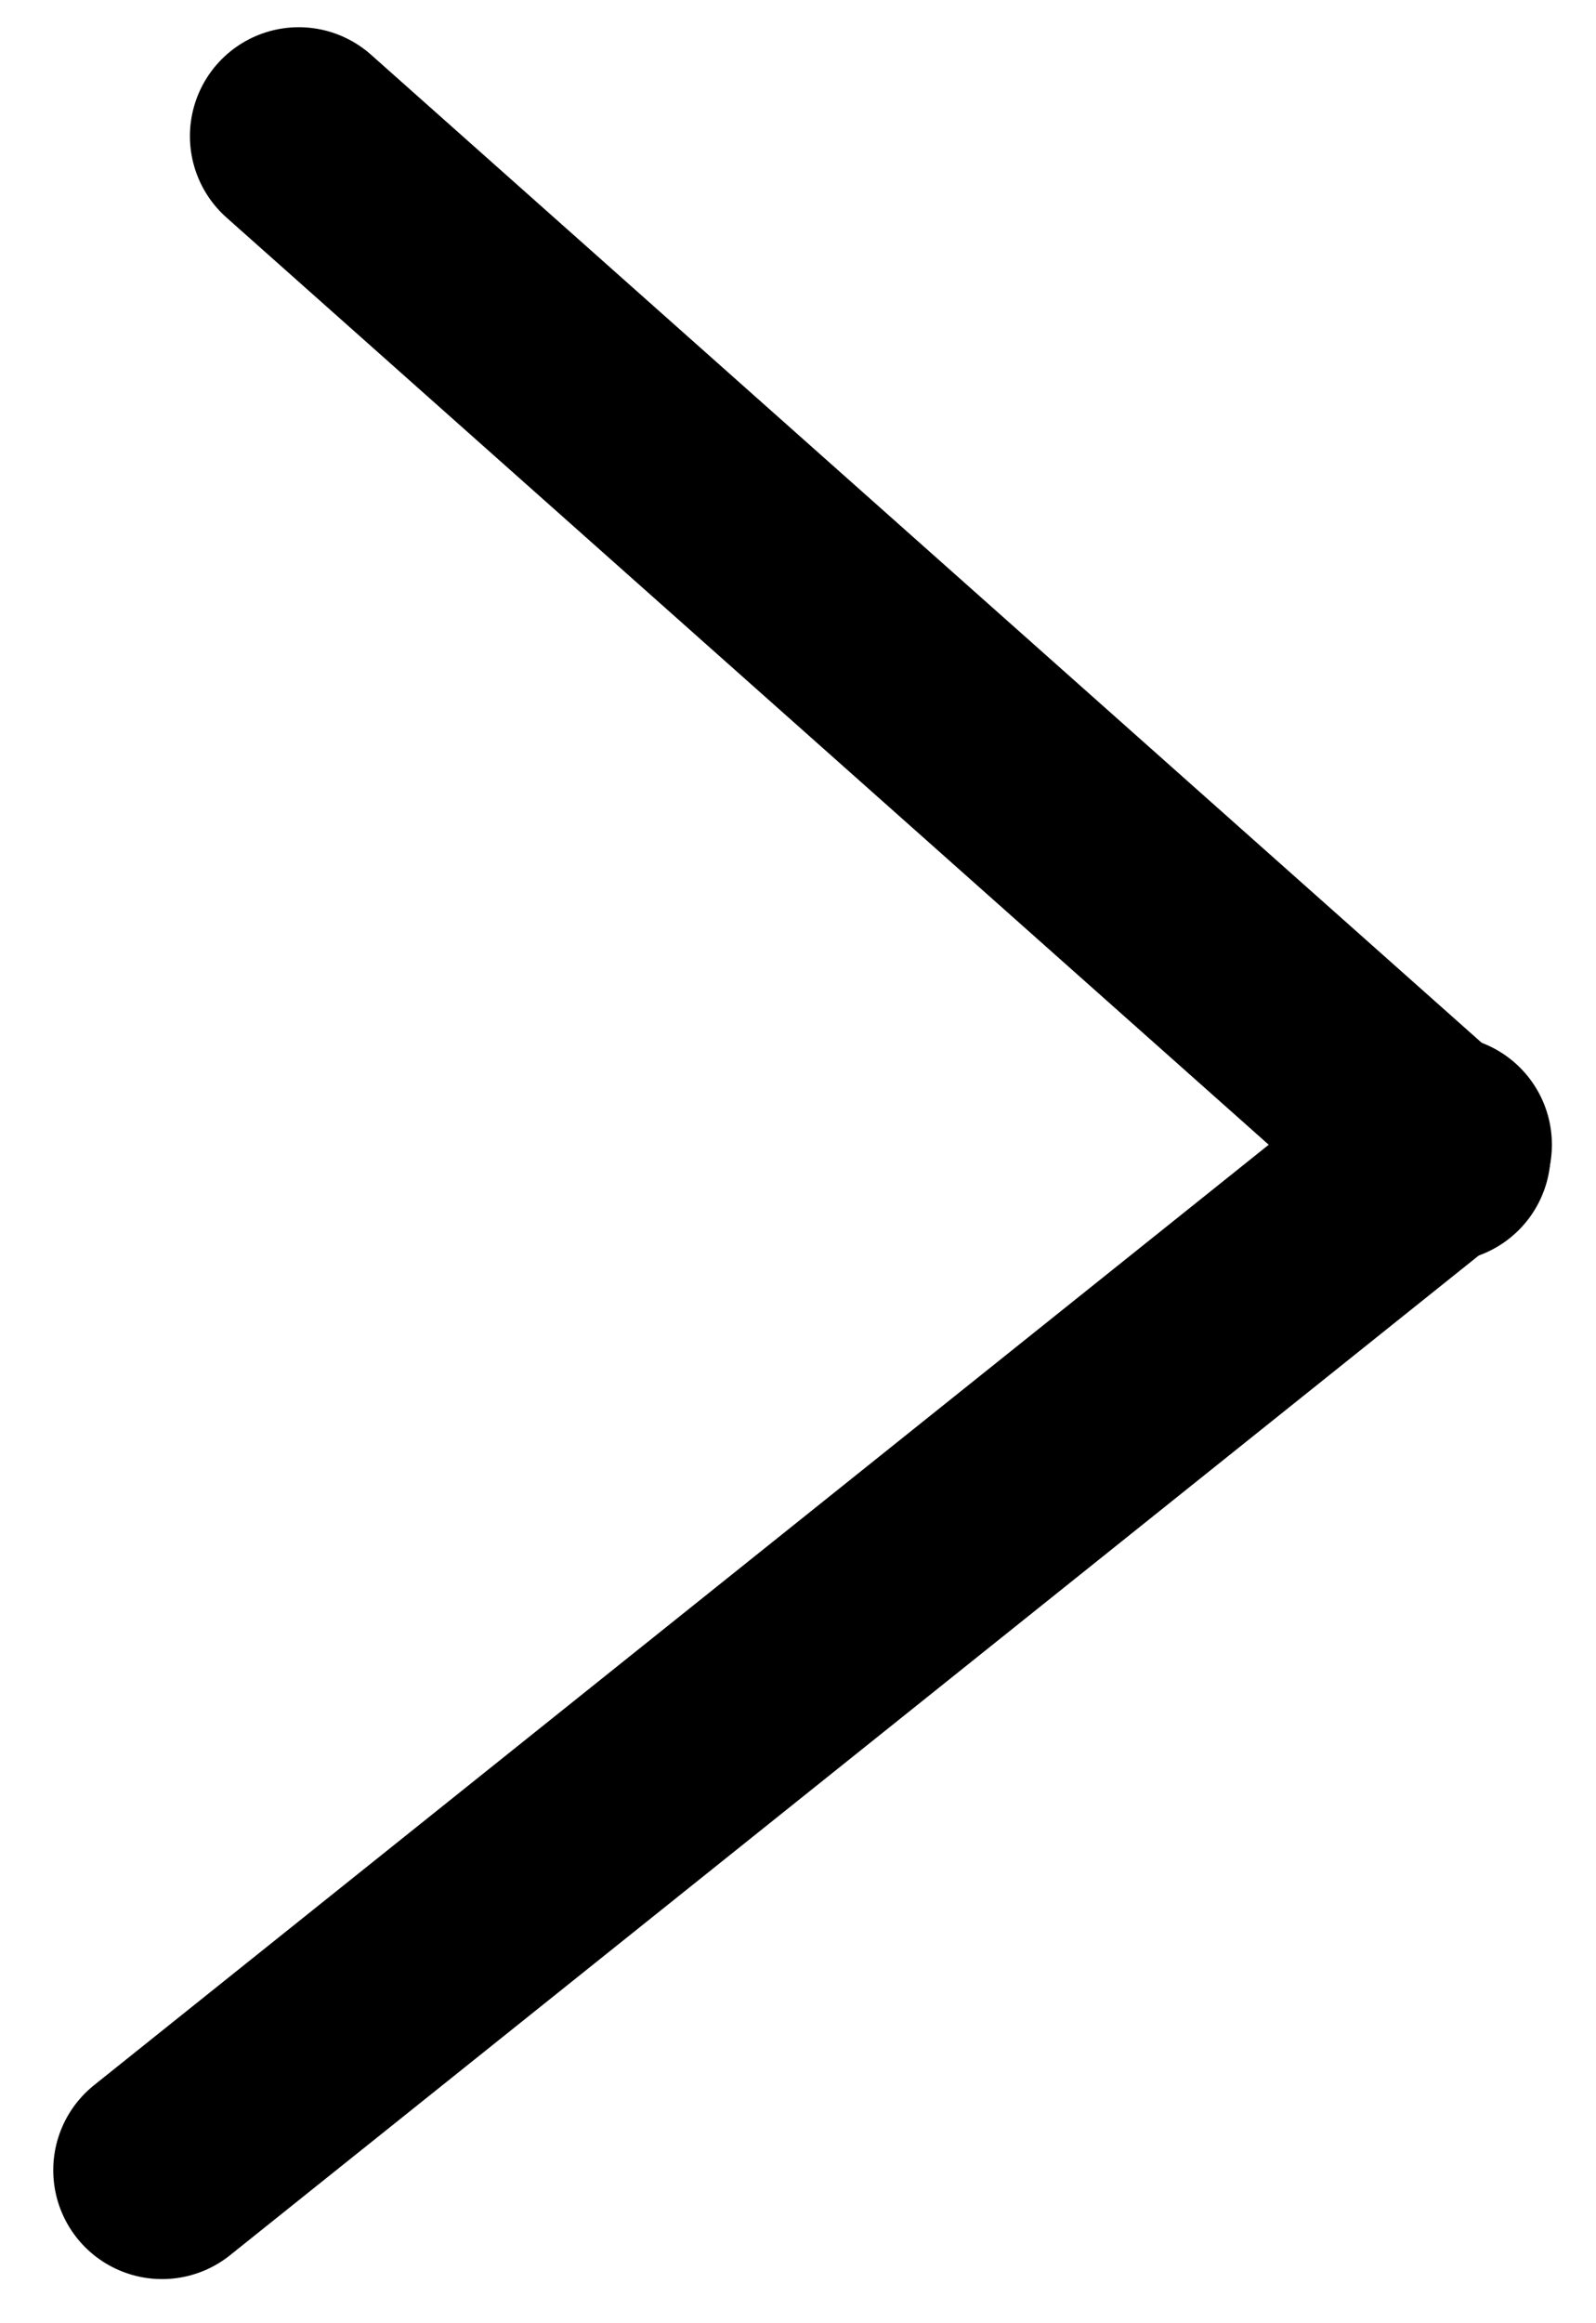
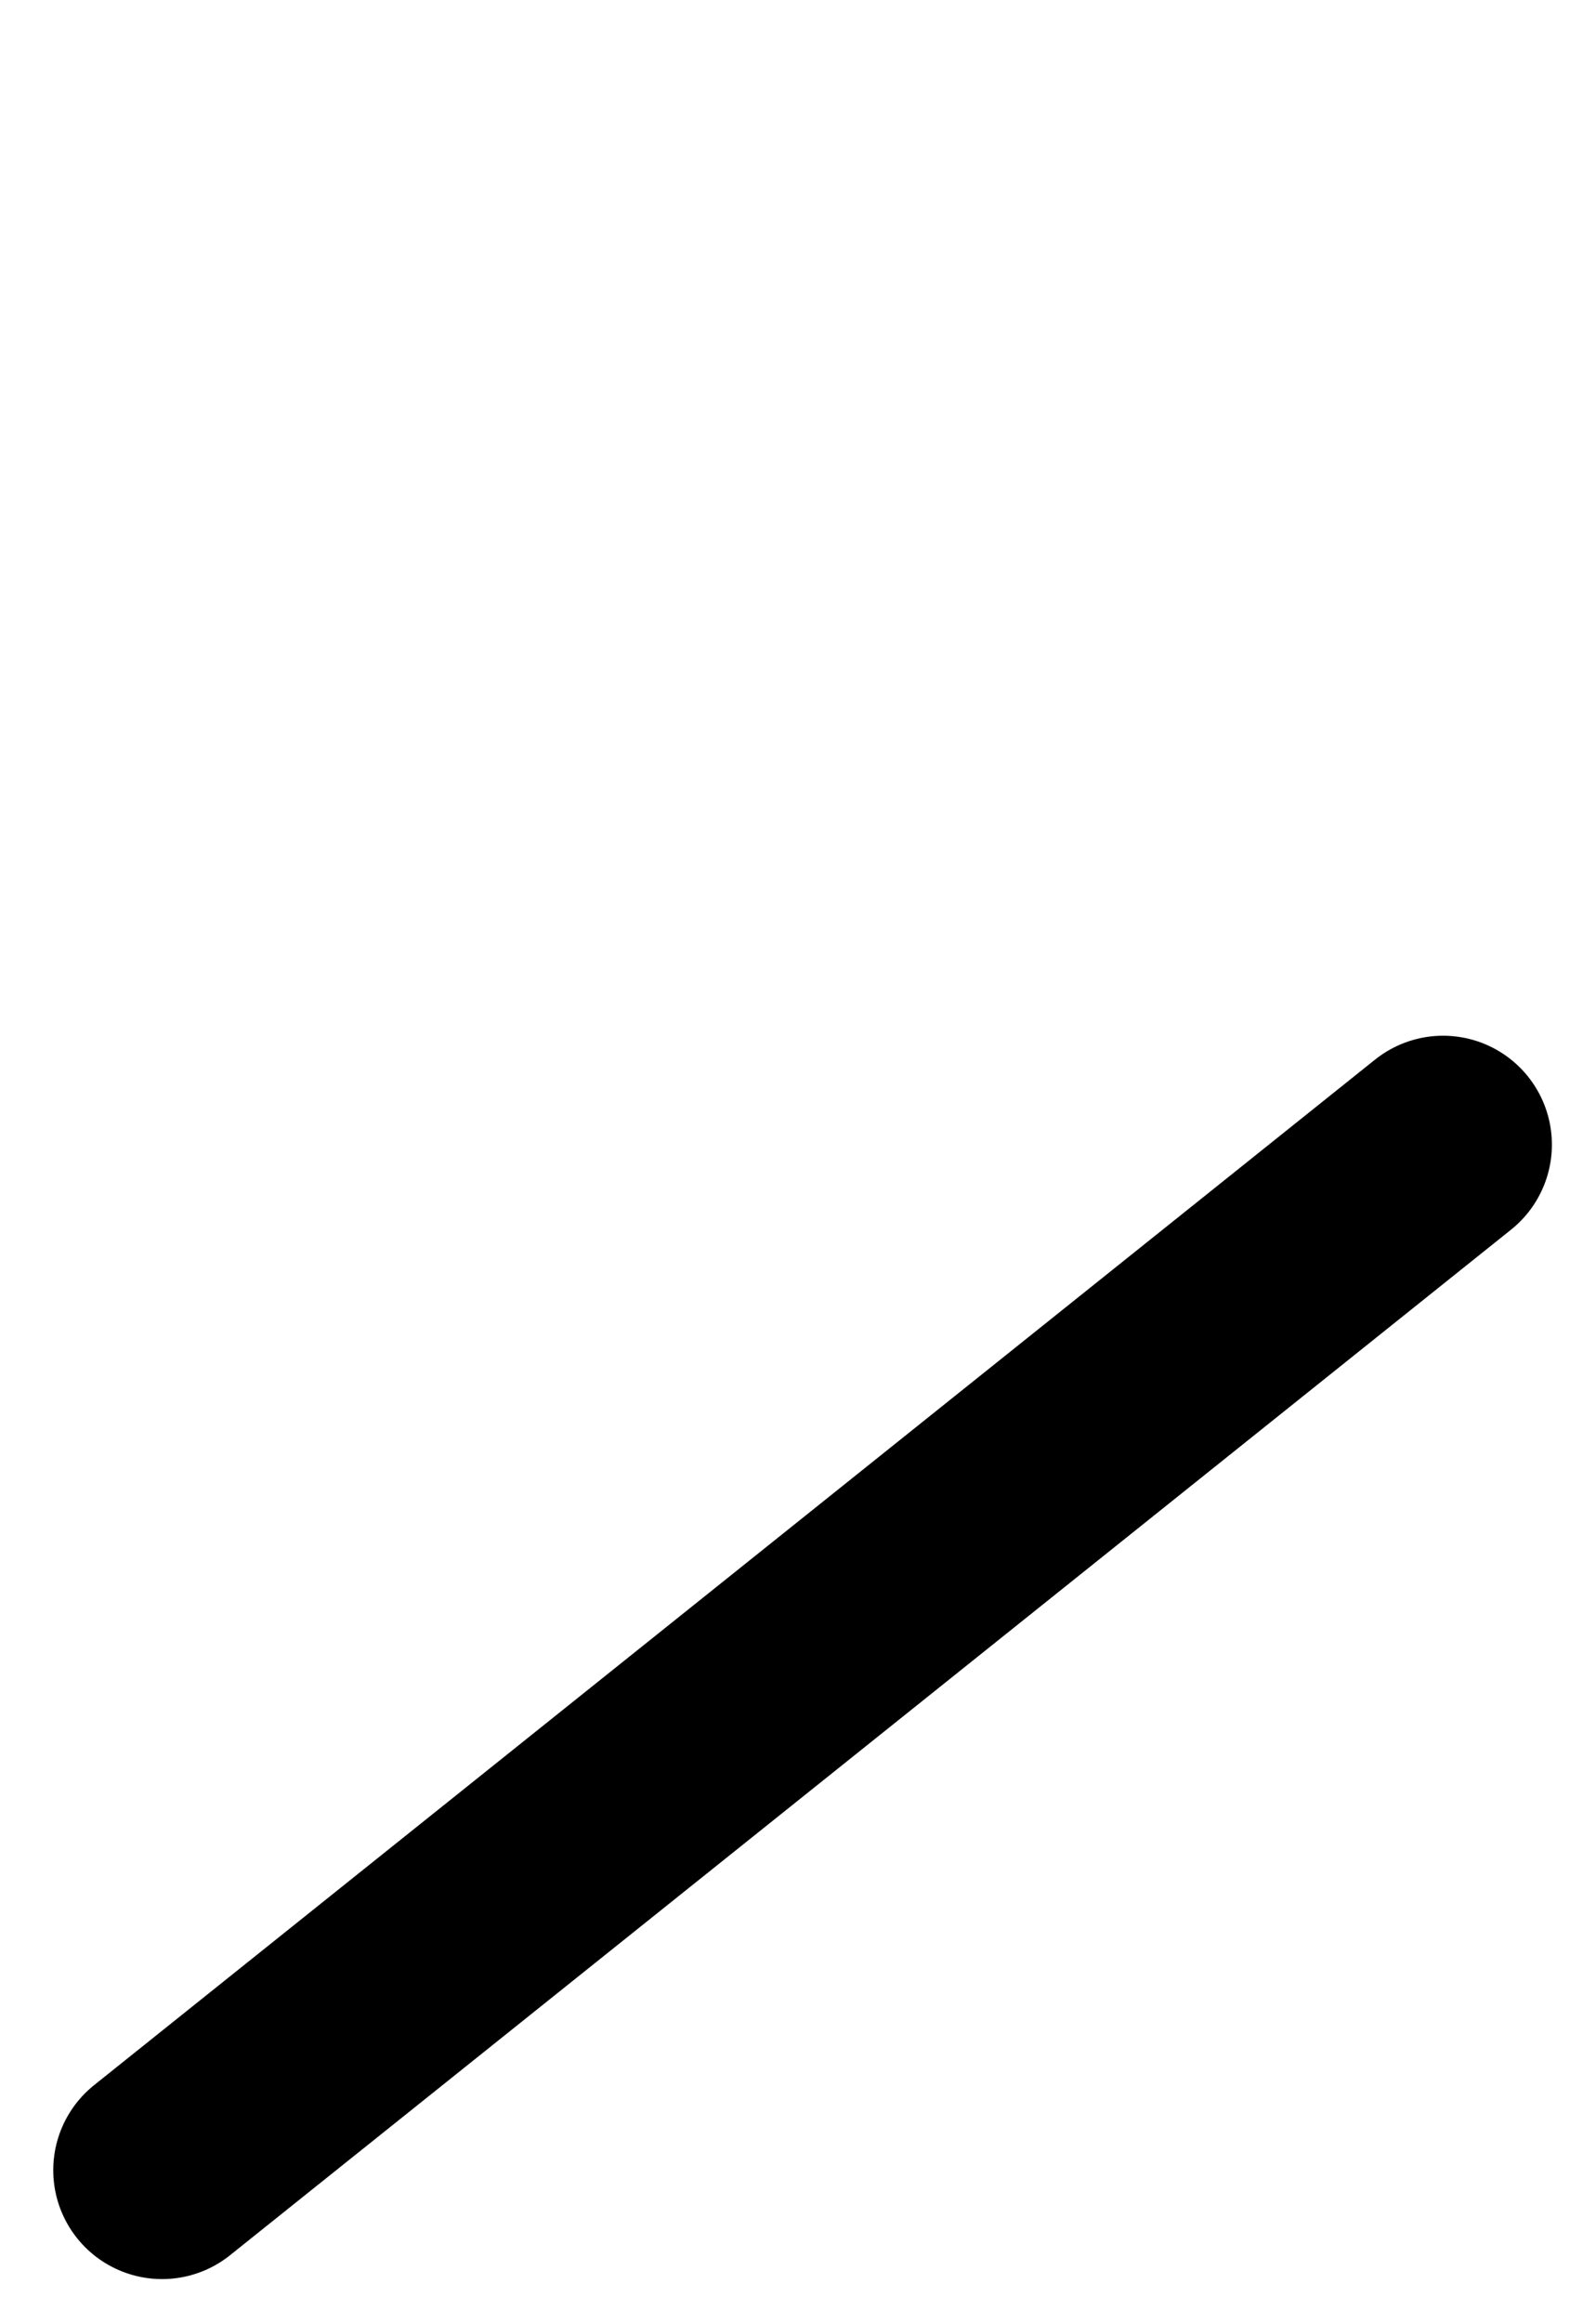
<svg xmlns="http://www.w3.org/2000/svg" width="22" height="32" viewBox="0 0 22 32" fill="none">
  <line x1="2.234" y1="29.892" x2="19.892" y2="15.766" stroke="black" stroke-width="3" stroke-linecap="round" />
-   <line x1="4.118" y1="1.875" x2="19.875" y2="15.882" stroke="black" stroke-width="3" stroke-linecap="round" />
</svg>